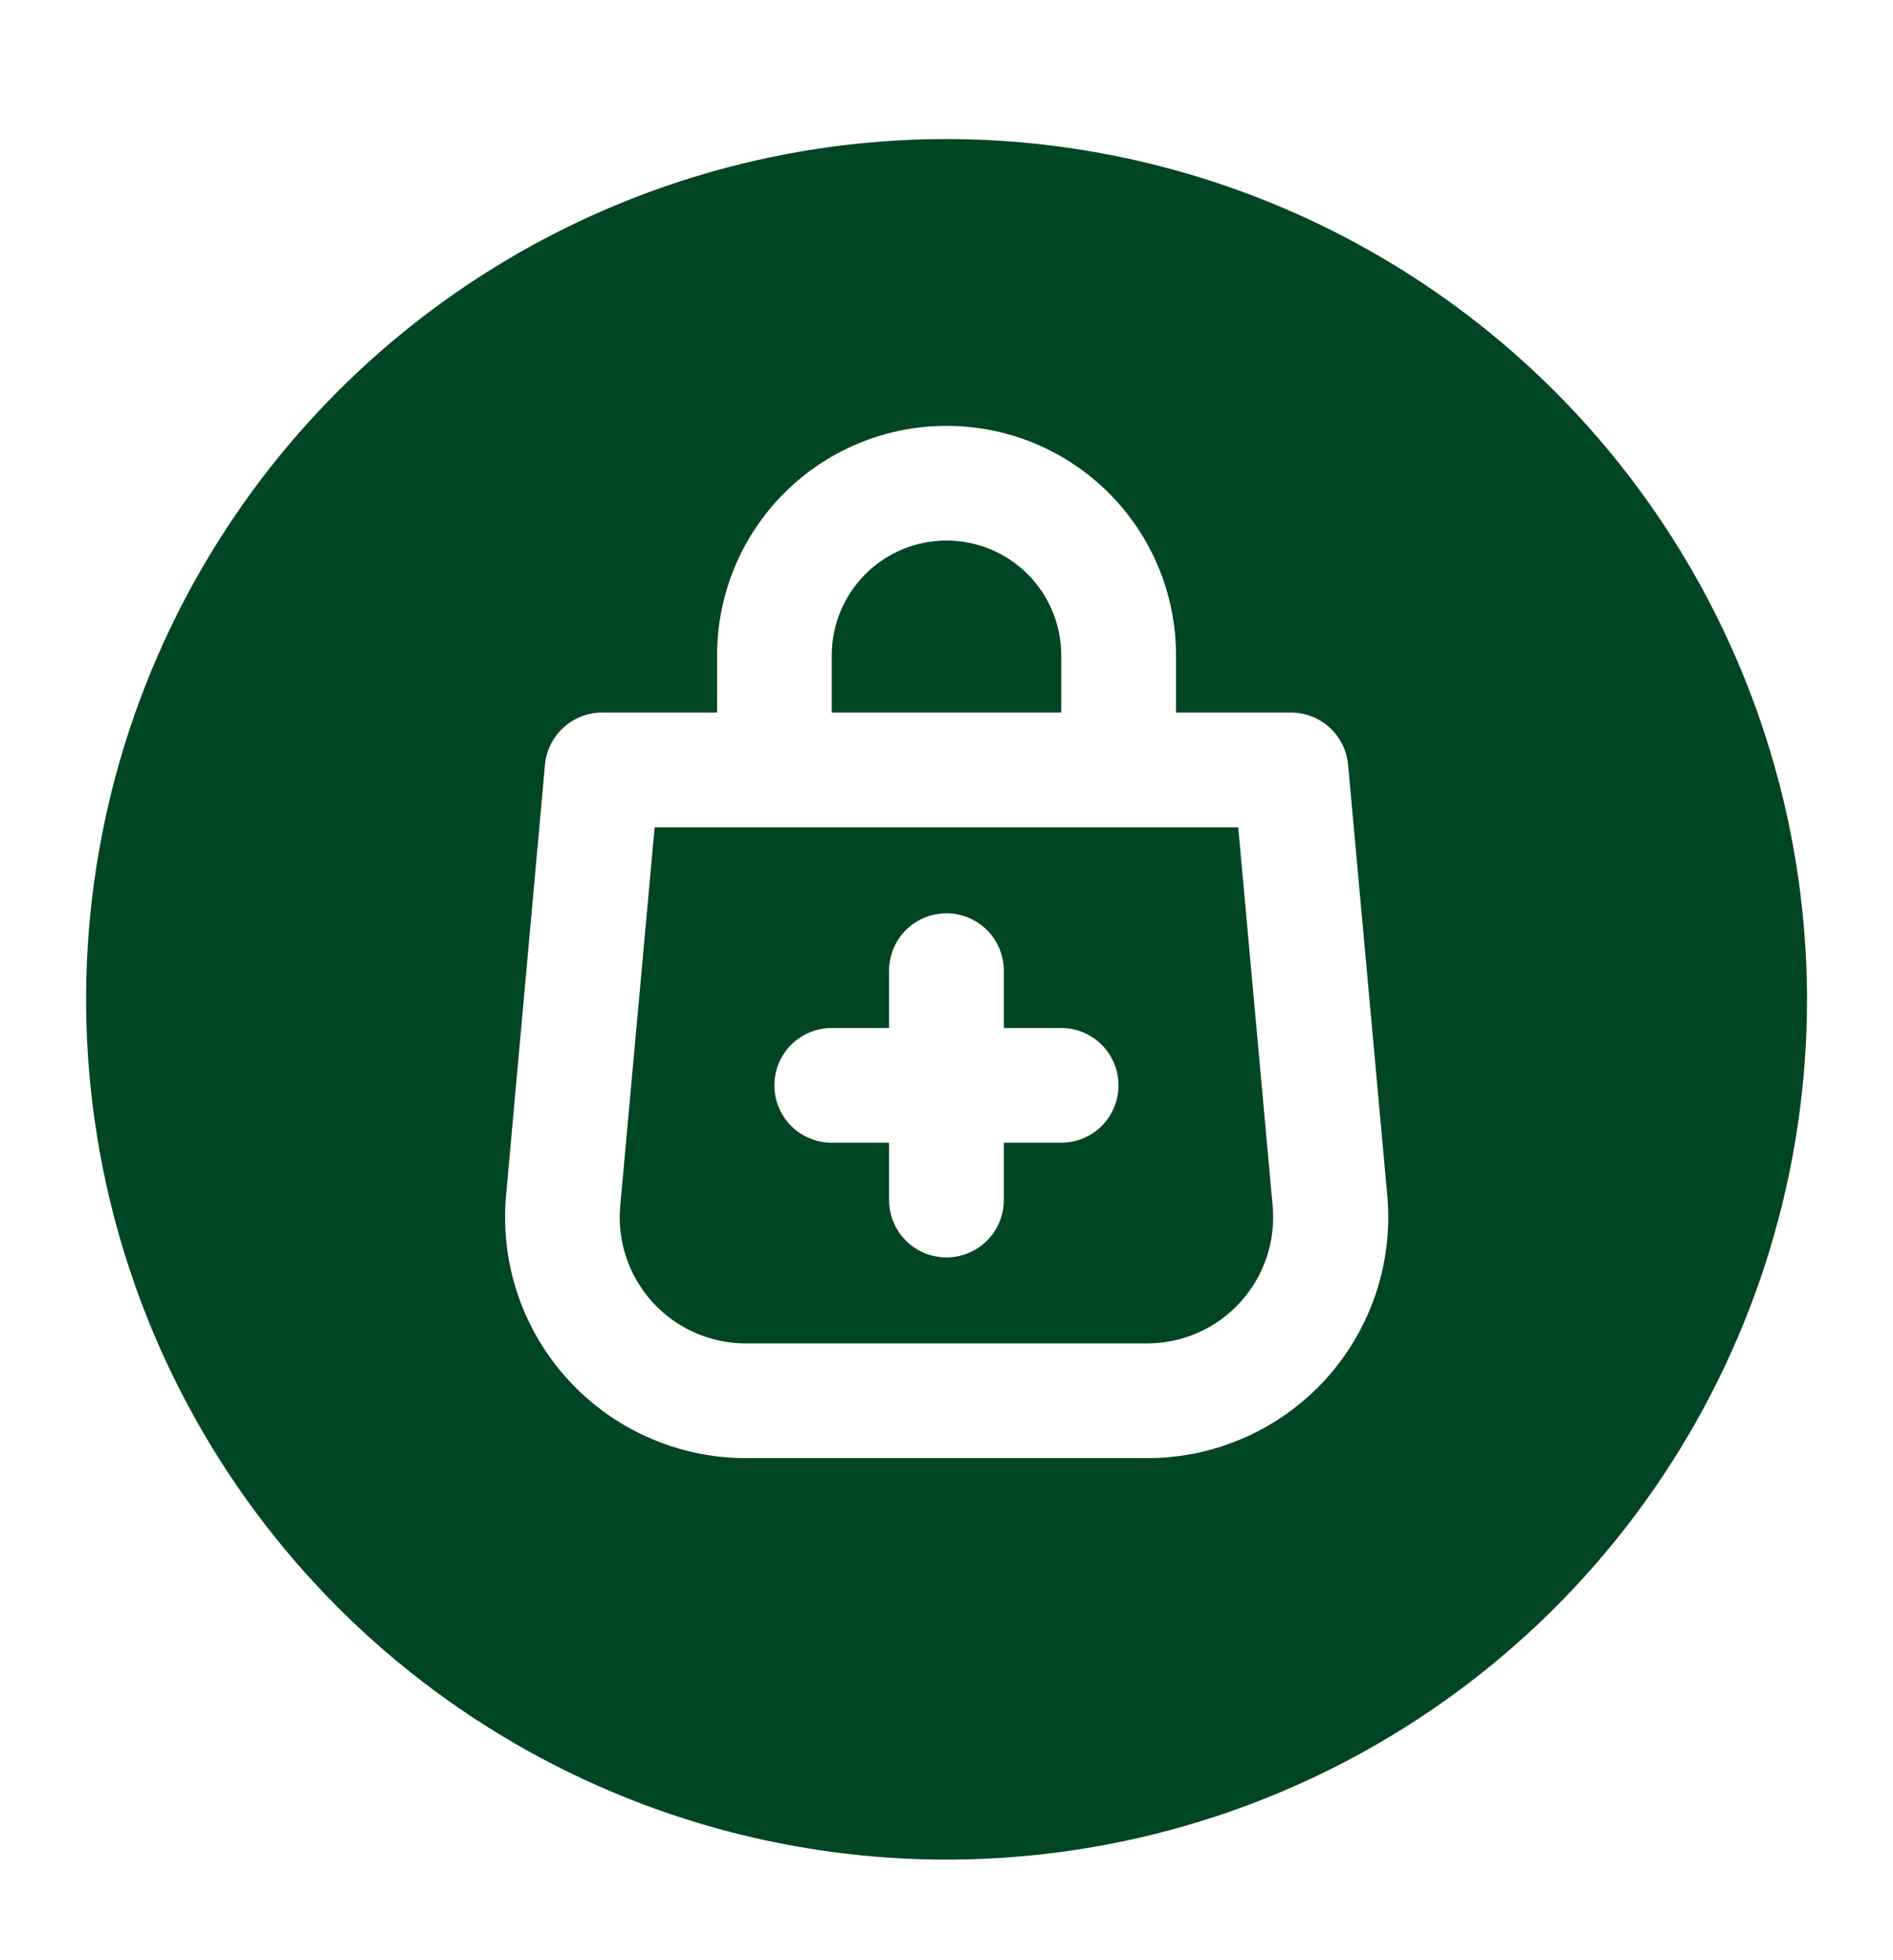
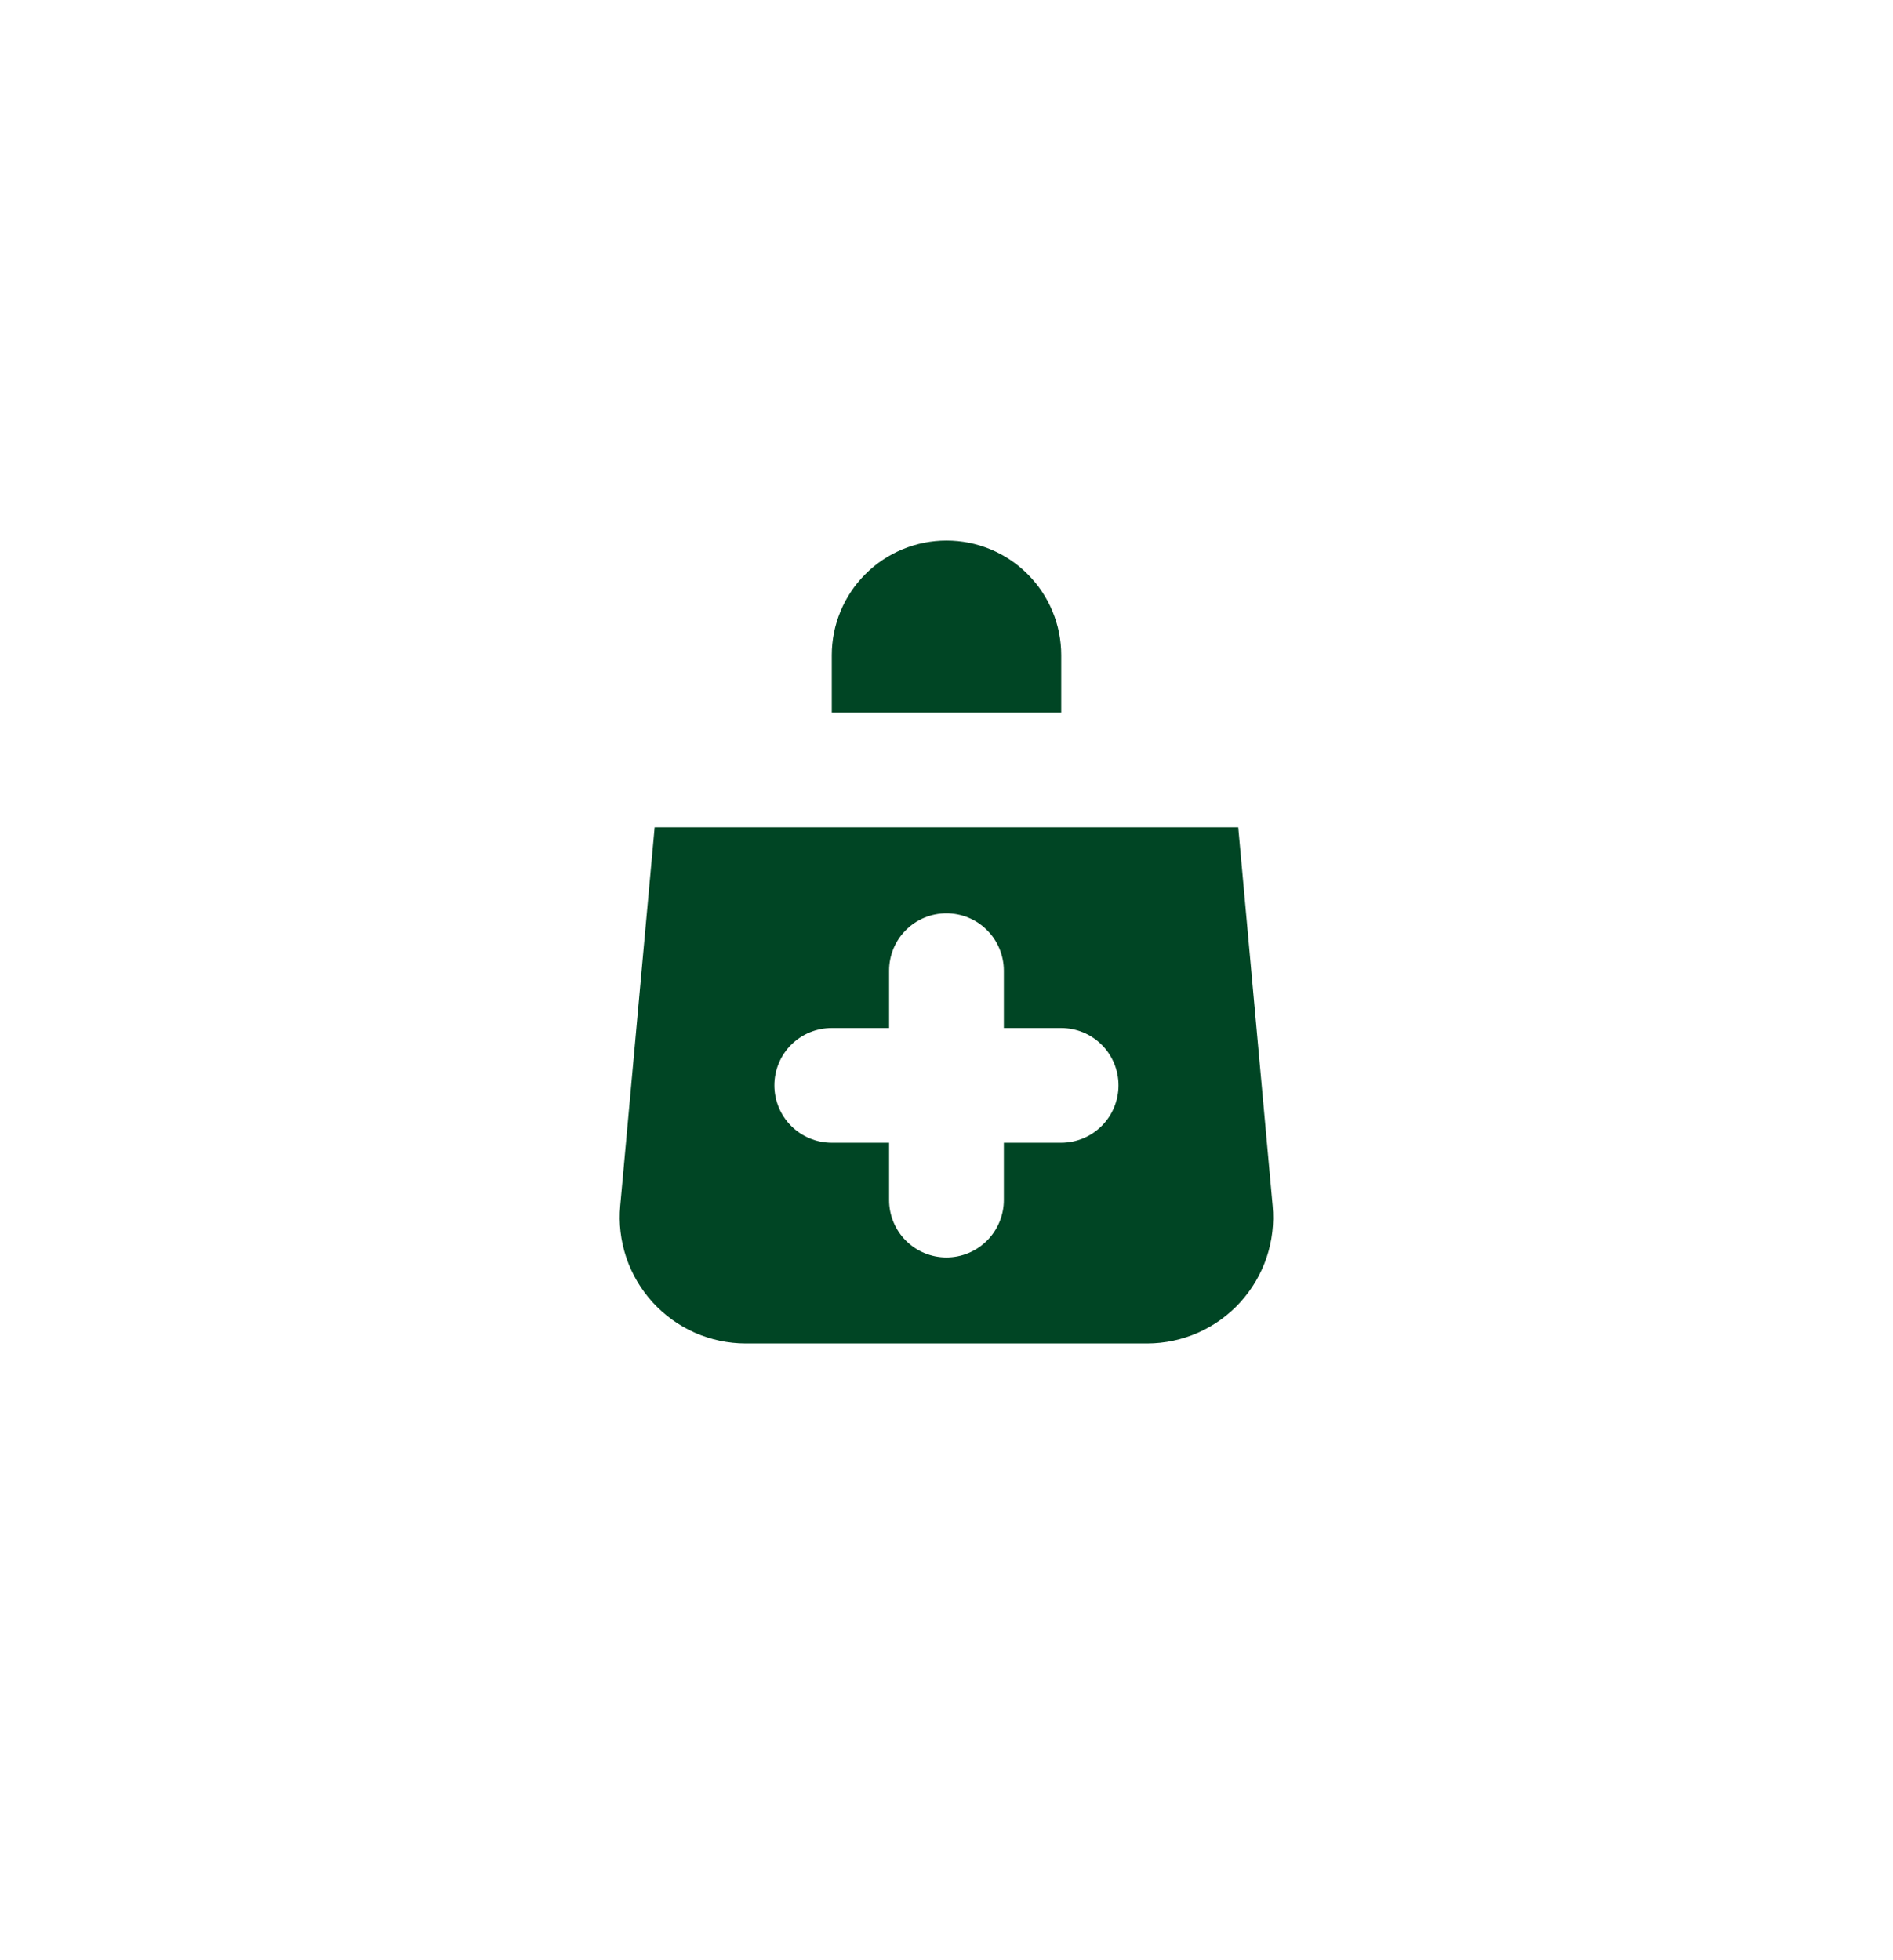
<svg xmlns="http://www.w3.org/2000/svg" width="28" height="29" viewBox="0 0 28 29" fill="none">
  <path d="M9.683 12.239L9.174 17.839C9.15 18.097 9.181 18.357 9.263 18.603C9.346 18.849 9.478 19.074 9.653 19.266C9.828 19.458 10.04 19.611 10.277 19.716C10.514 19.82 10.77 19.875 11.029 19.875H16.969C17.228 19.875 17.484 19.82 17.721 19.716C17.958 19.611 18.171 19.458 18.345 19.266C18.52 19.074 18.652 18.849 18.735 18.603C18.817 18.357 18.848 18.097 18.824 17.839L18.315 12.239H9.683ZM15.696 16.906H14.848V17.754C14.848 17.979 14.758 18.195 14.599 18.354C14.44 18.513 14.224 18.603 13.999 18.603C13.774 18.603 13.558 18.513 13.399 18.354C13.24 18.195 13.151 17.979 13.151 17.754V16.906H12.302C12.077 16.906 11.861 16.816 11.702 16.657C11.543 16.498 11.454 16.282 11.454 16.057C11.454 15.832 11.543 15.616 11.702 15.457C11.861 15.298 12.077 15.209 12.302 15.209H13.151V14.36C13.151 14.135 13.24 13.919 13.399 13.76C13.558 13.601 13.774 13.512 13.999 13.512C14.224 13.512 14.44 13.601 14.599 13.76C14.758 13.919 14.848 14.135 14.848 14.36V15.209H15.696C15.921 15.209 16.137 15.298 16.296 15.457C16.455 15.616 16.544 15.832 16.544 16.057C16.544 16.282 16.455 16.498 16.296 16.657C16.137 16.816 15.921 16.906 15.696 16.906Z" fill="#004524" />
  <path d="M15.697 9.694C15.697 9.243 15.518 8.812 15.2 8.494C14.881 8.175 14.45 7.997 14 7.997C13.55 7.997 13.118 8.175 12.8 8.494C12.482 8.812 12.303 9.243 12.303 9.694V10.542H15.697V9.694Z" fill="#004524" />
-   <path d="M14.001 2.057C11.483 2.057 9.023 2.804 6.93 4.202C4.837 5.601 3.206 7.588 2.242 9.914C1.279 12.239 1.027 14.799 1.518 17.267C2.009 19.736 3.221 22.004 5.001 23.784C6.781 25.564 9.049 26.776 11.518 27.267C13.987 27.758 16.546 27.506 18.871 26.543C21.197 25.58 23.185 23.948 24.583 21.855C25.982 19.762 26.728 17.302 26.728 14.784C26.724 11.41 25.382 8.175 22.996 5.789C20.61 3.403 17.375 2.061 14.001 2.057ZM19.601 20.413C19.267 20.778 18.86 21.07 18.407 21.269C17.955 21.469 17.465 21.572 16.97 21.572H11.031C10.536 21.572 10.047 21.468 9.595 21.268C9.142 21.069 8.736 20.777 8.403 20.412C8.069 20.046 7.815 19.616 7.657 19.147C7.499 18.678 7.441 18.181 7.485 17.689L8.061 11.314C8.08 11.103 8.178 10.906 8.335 10.763C8.492 10.62 8.697 10.541 8.91 10.542H10.607V9.693C10.607 8.793 10.964 7.93 11.601 7.294C12.237 6.657 13.101 6.3 14.001 6.3C14.901 6.3 15.764 6.657 16.401 7.294C17.037 7.93 17.395 8.793 17.395 9.693V10.542H19.092C19.304 10.541 19.509 10.62 19.666 10.763C19.823 10.906 19.921 11.103 19.94 11.314L20.52 17.689C20.564 18.182 20.505 18.679 20.347 19.148C20.188 19.617 19.934 20.048 19.601 20.413Z" fill="#004524" />
</svg>